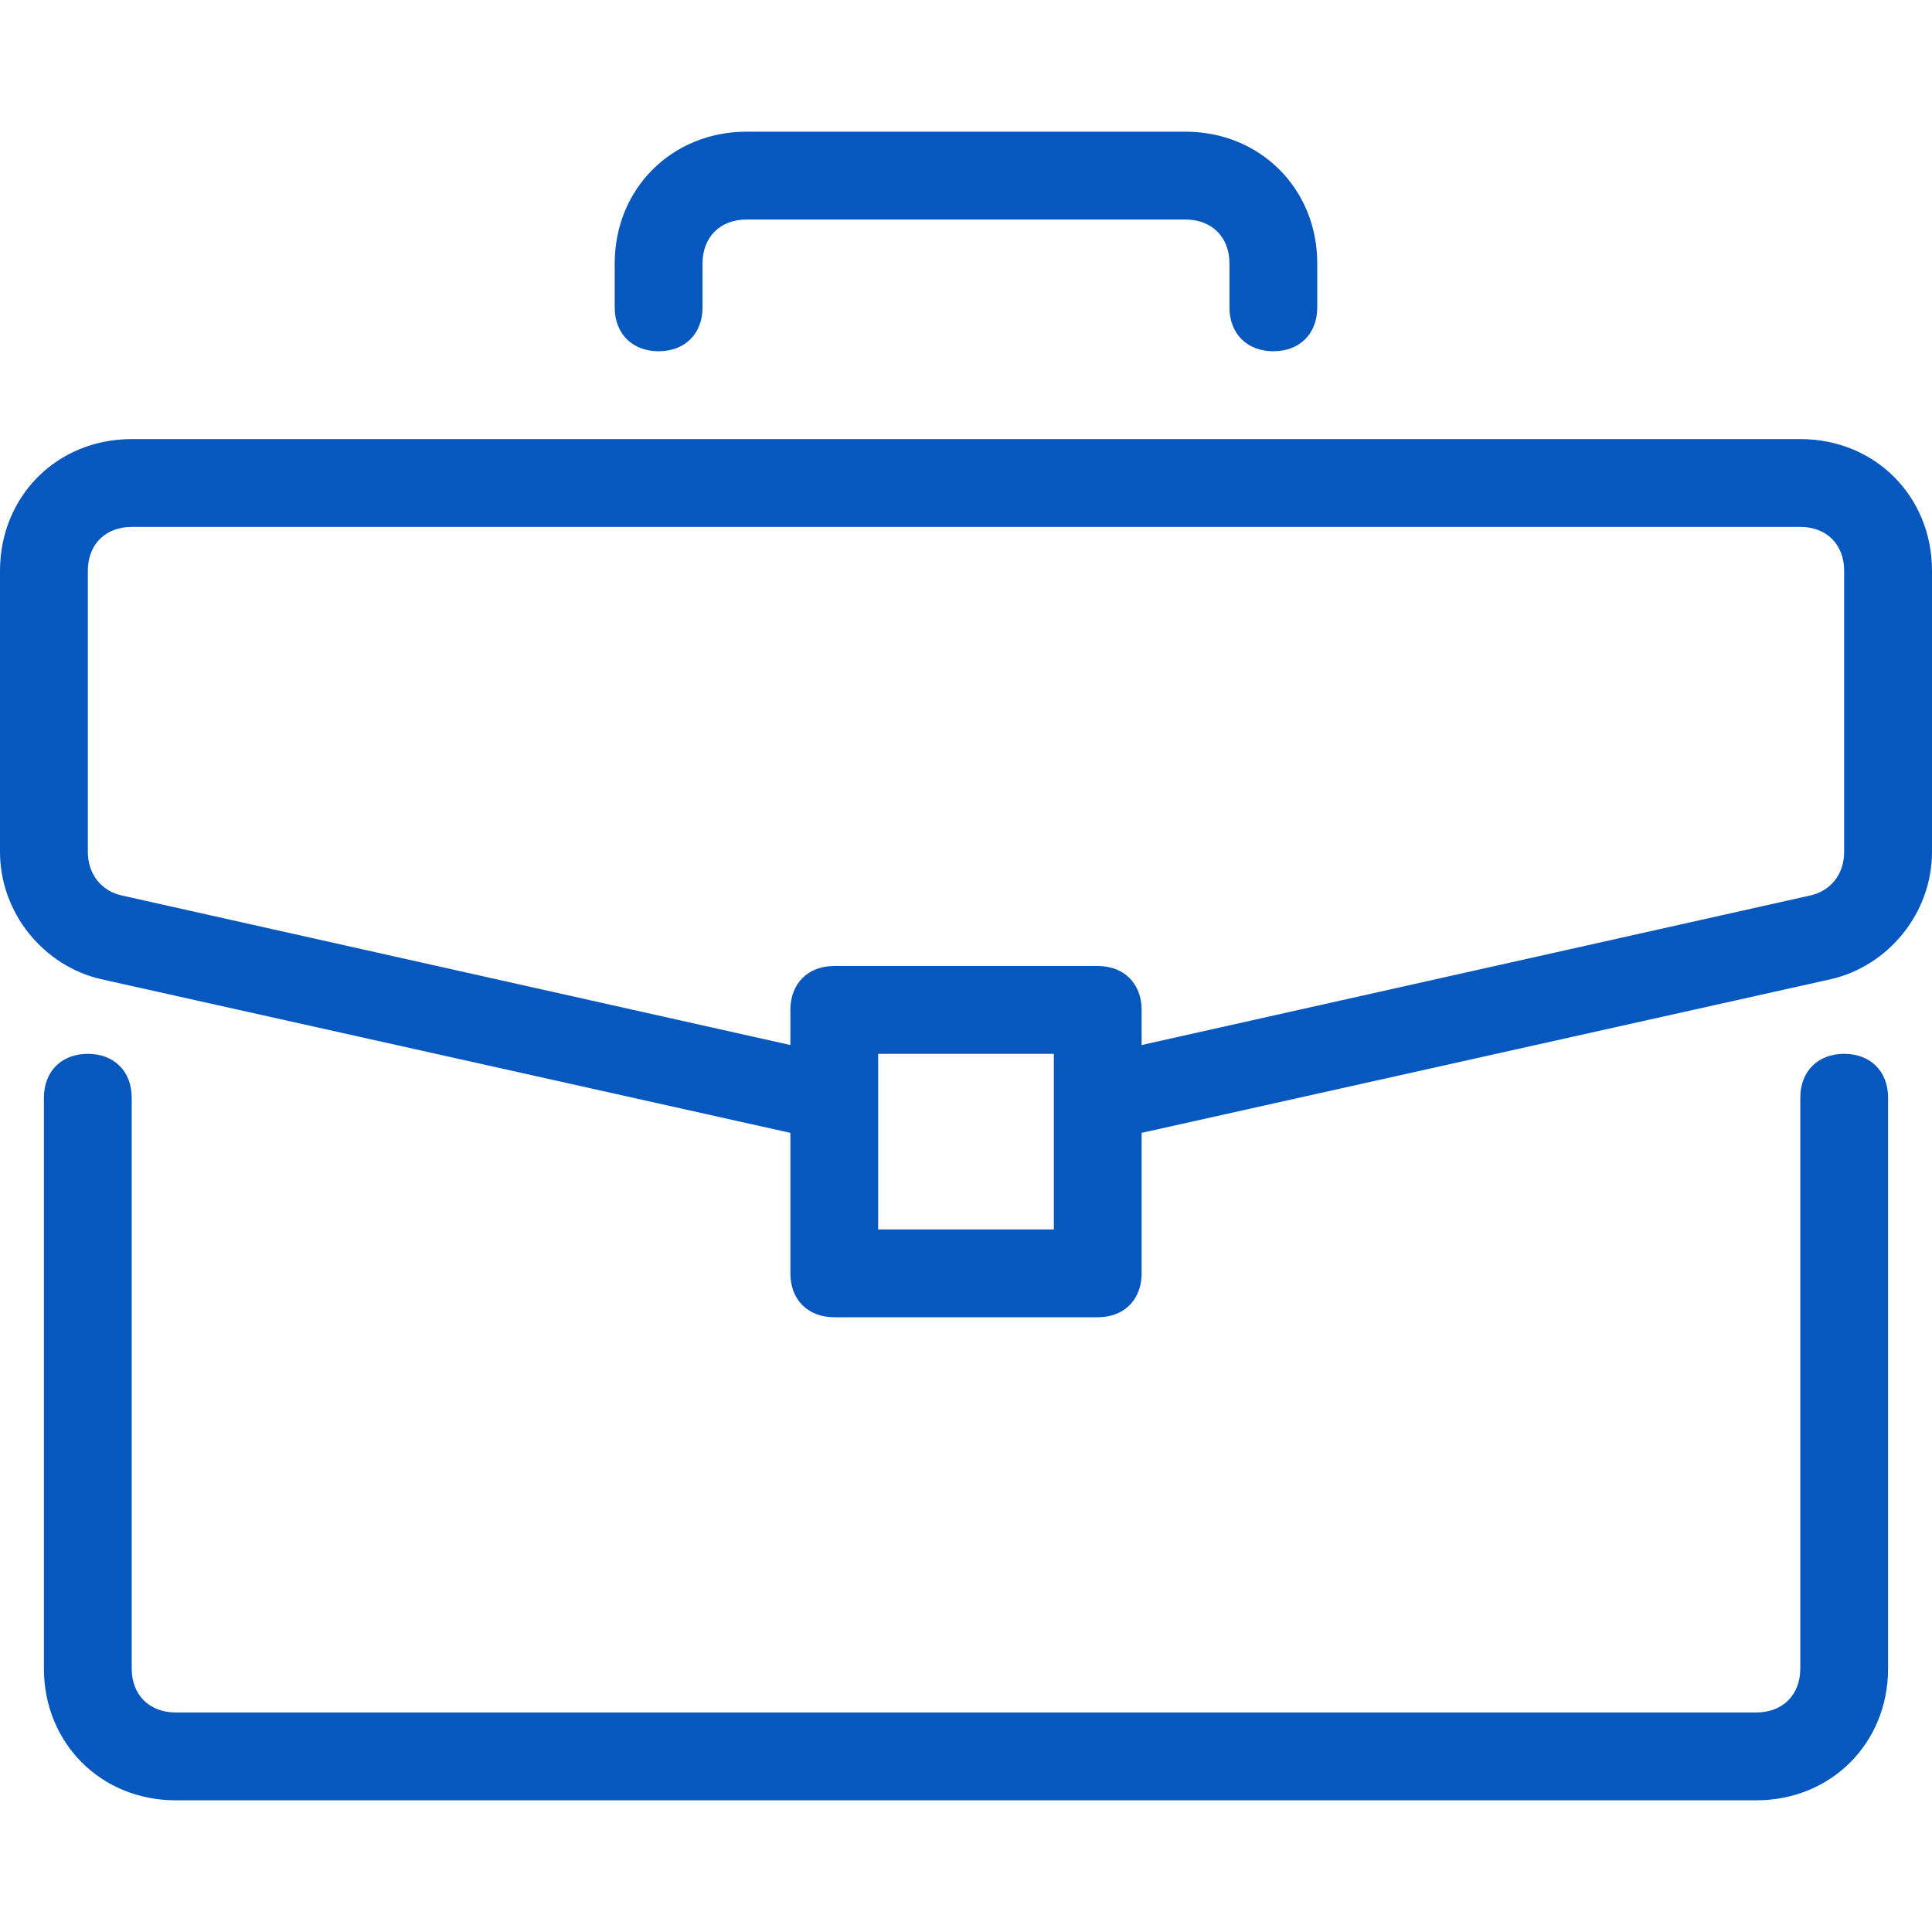
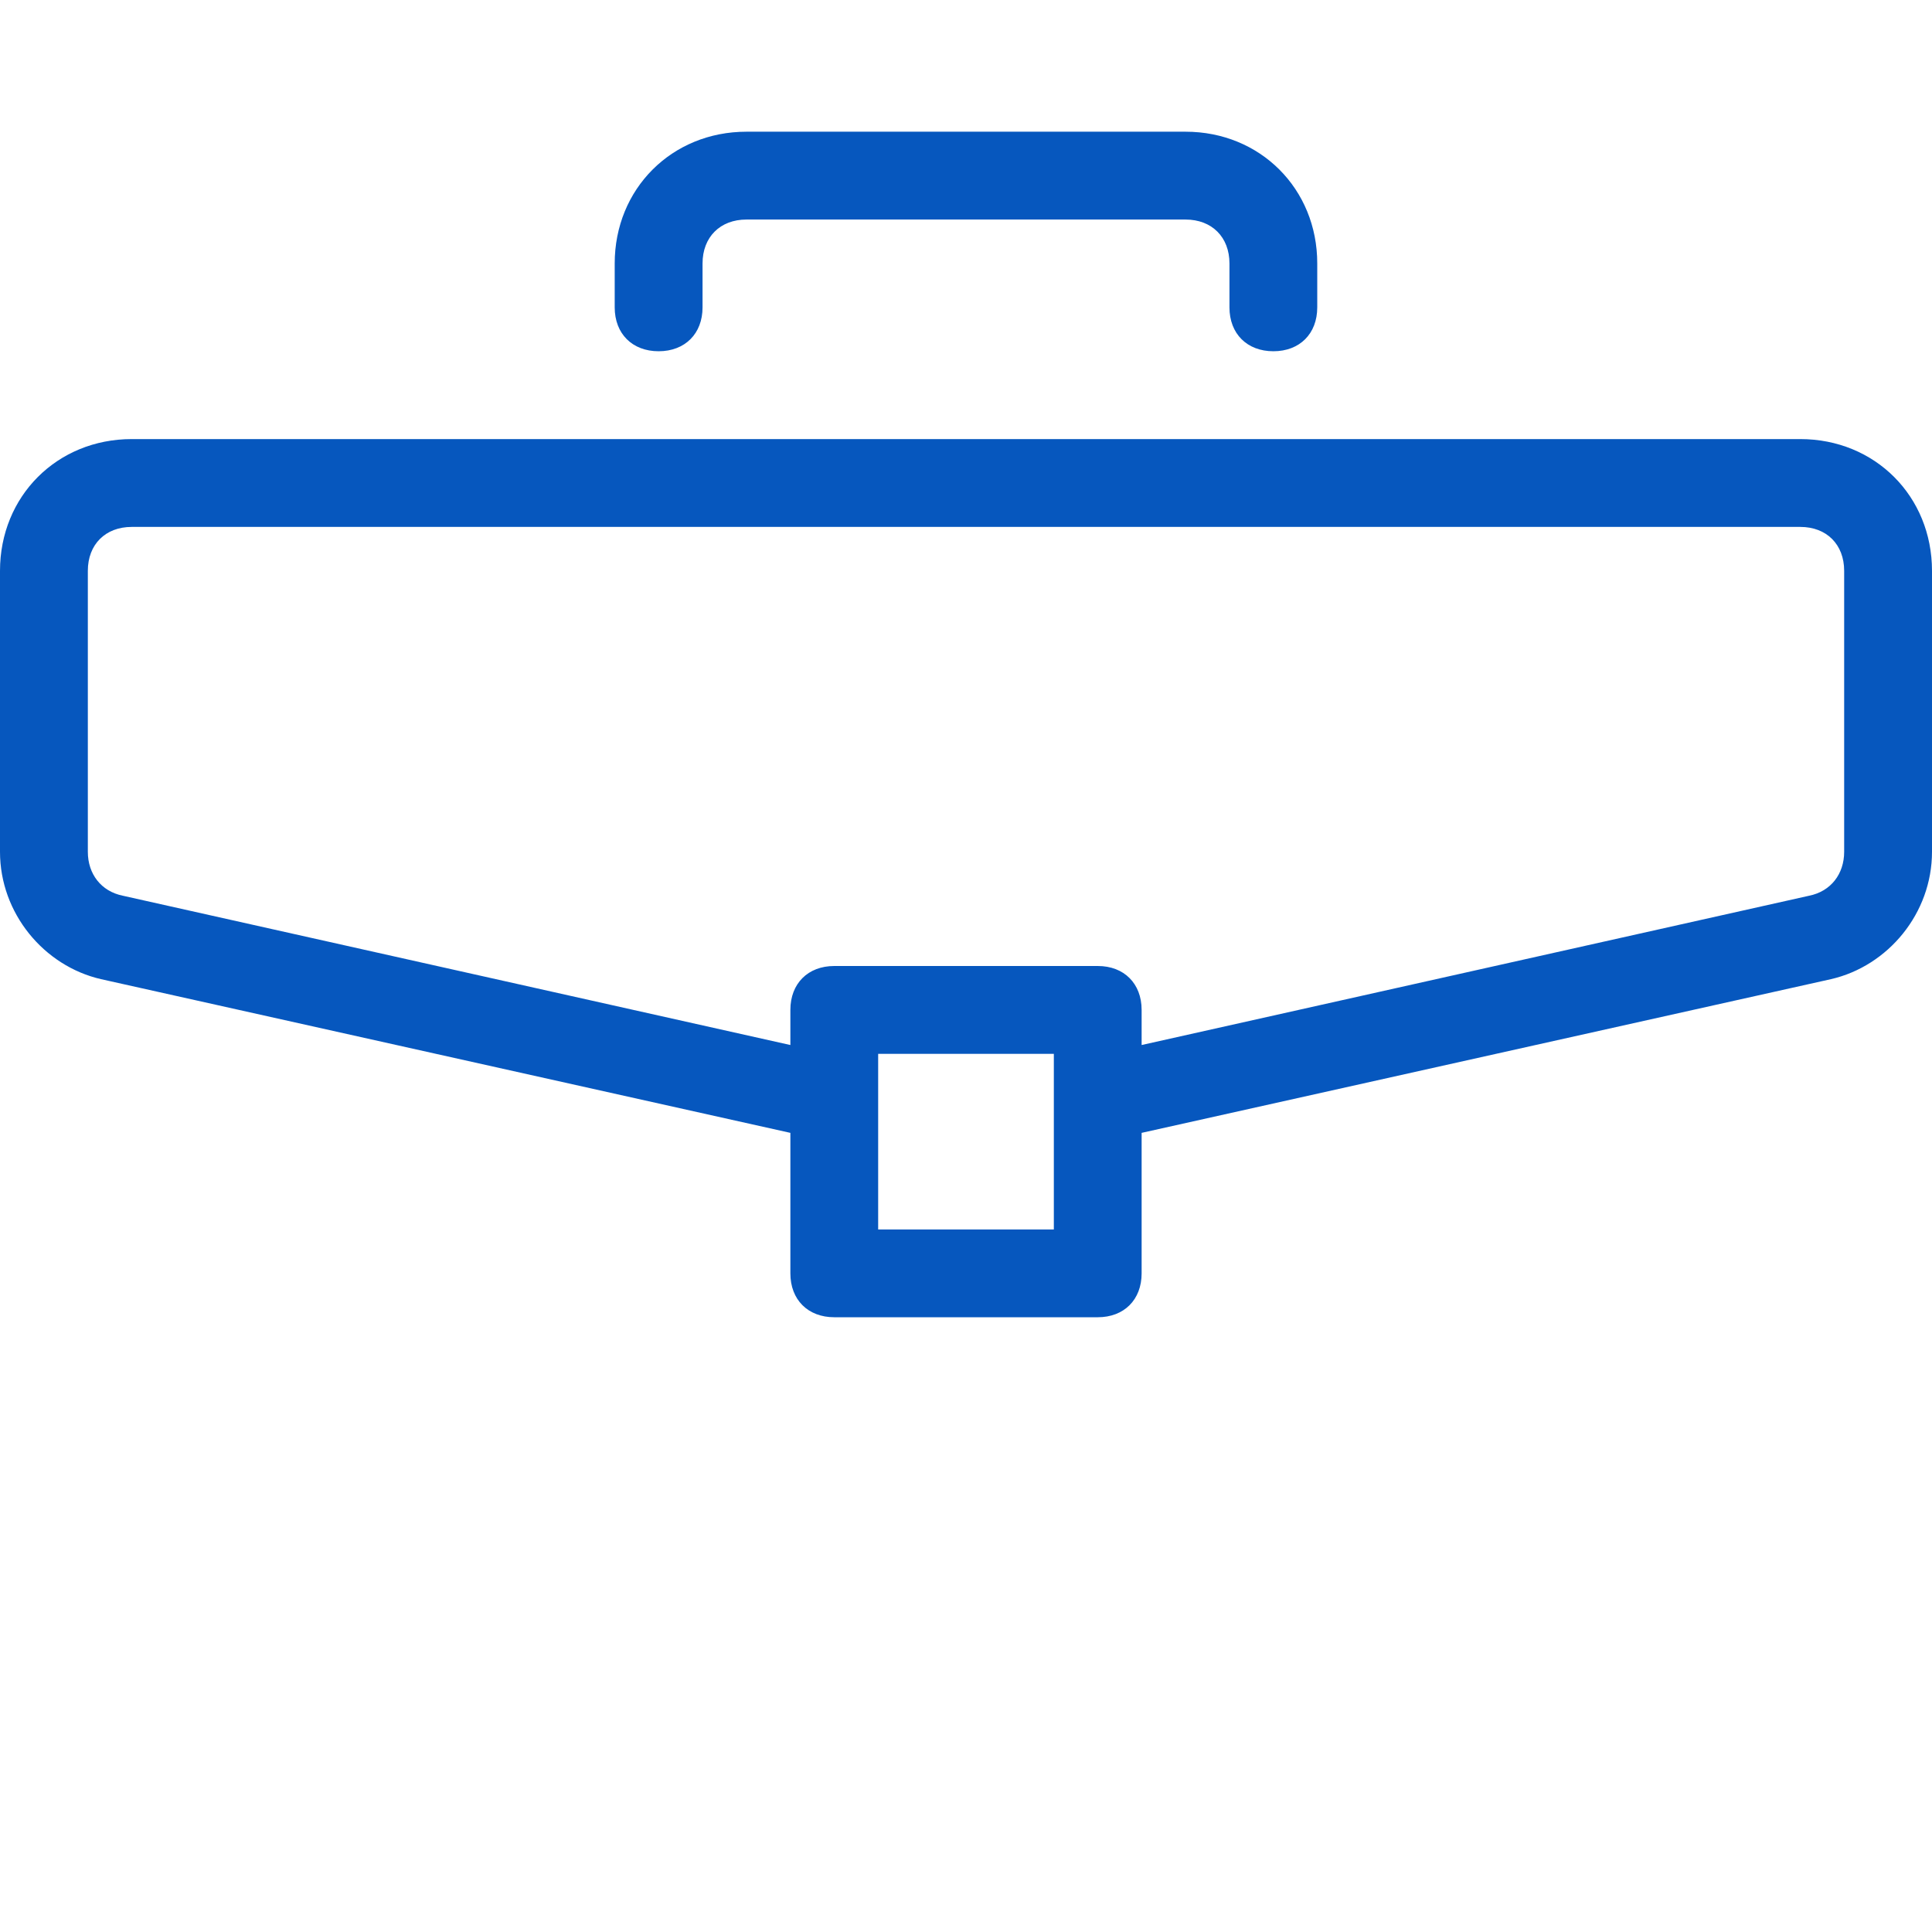
<svg xmlns="http://www.w3.org/2000/svg" width="41" height="41" viewBox="0 0 41 41" fill="none">
  <g clip-path="url(#clip0_7_1422)">
-     <path d="M39.136 22.364C38.577 22.364 38.205 22.736 38.205 23.296V35.409C38.205 35.968 37.832 36.341 37.273 36.341H3.727C3.168 36.341 2.795 35.968 2.795 35.409V23.296C2.795 22.736 2.423 22.364 1.864 22.364C1.305 22.364 0.932 22.736 0.932 23.296V35.409C0.932 36.993 2.143 38.205 3.727 38.205H37.273C38.857 38.205 40.068 36.993 40.068 35.409V23.296C40.068 22.736 39.696 22.364 39.136 22.364Z" fill="#0657BE" />
    <path d="M38.205 9.318H2.795C1.211 9.318 0 10.53 0 12.114V18.077C0 19.382 0.932 20.5 2.143 20.779L16.773 24.041V27.023C16.773 27.582 17.145 27.954 17.705 27.954H23.296C23.855 27.954 24.227 27.582 24.227 27.023V24.041L38.857 20.779C40.068 20.5 41 19.382 41 18.077V12.114C41 10.53 39.789 9.318 38.205 9.318ZM22.364 26.091H18.636V22.364H22.364V26.091ZM39.136 18.077C39.136 18.543 38.857 18.916 38.391 19.009L24.227 22.177V21.432C24.227 20.873 23.855 20.5 23.296 20.5H17.705C17.145 20.5 16.773 20.873 16.773 21.432V22.177L2.609 19.009C2.143 18.916 1.864 18.543 1.864 18.077V12.114C1.864 11.555 2.236 11.182 2.795 11.182H38.205C38.764 11.182 39.136 11.555 39.136 12.114V18.077ZM25.159 2.795H15.841C14.257 2.795 13.045 4.007 13.045 5.591V6.523C13.045 7.082 13.418 7.454 13.977 7.454C14.536 7.454 14.909 7.082 14.909 6.523V5.591C14.909 5.032 15.282 4.659 15.841 4.659H25.159C25.718 4.659 26.091 5.032 26.091 5.591V6.523C26.091 7.082 26.464 7.454 27.023 7.454C27.582 7.454 27.954 7.082 27.954 6.523V5.591C27.955 4.007 26.743 2.795 25.159 2.795Z" fill="#0657BE" />
  </g>
  <defs>
    <clipPath id="clip0_7_1422">
      <rect width="41" height="41" fill="white" />
    </clipPath>
  </defs>
</svg>